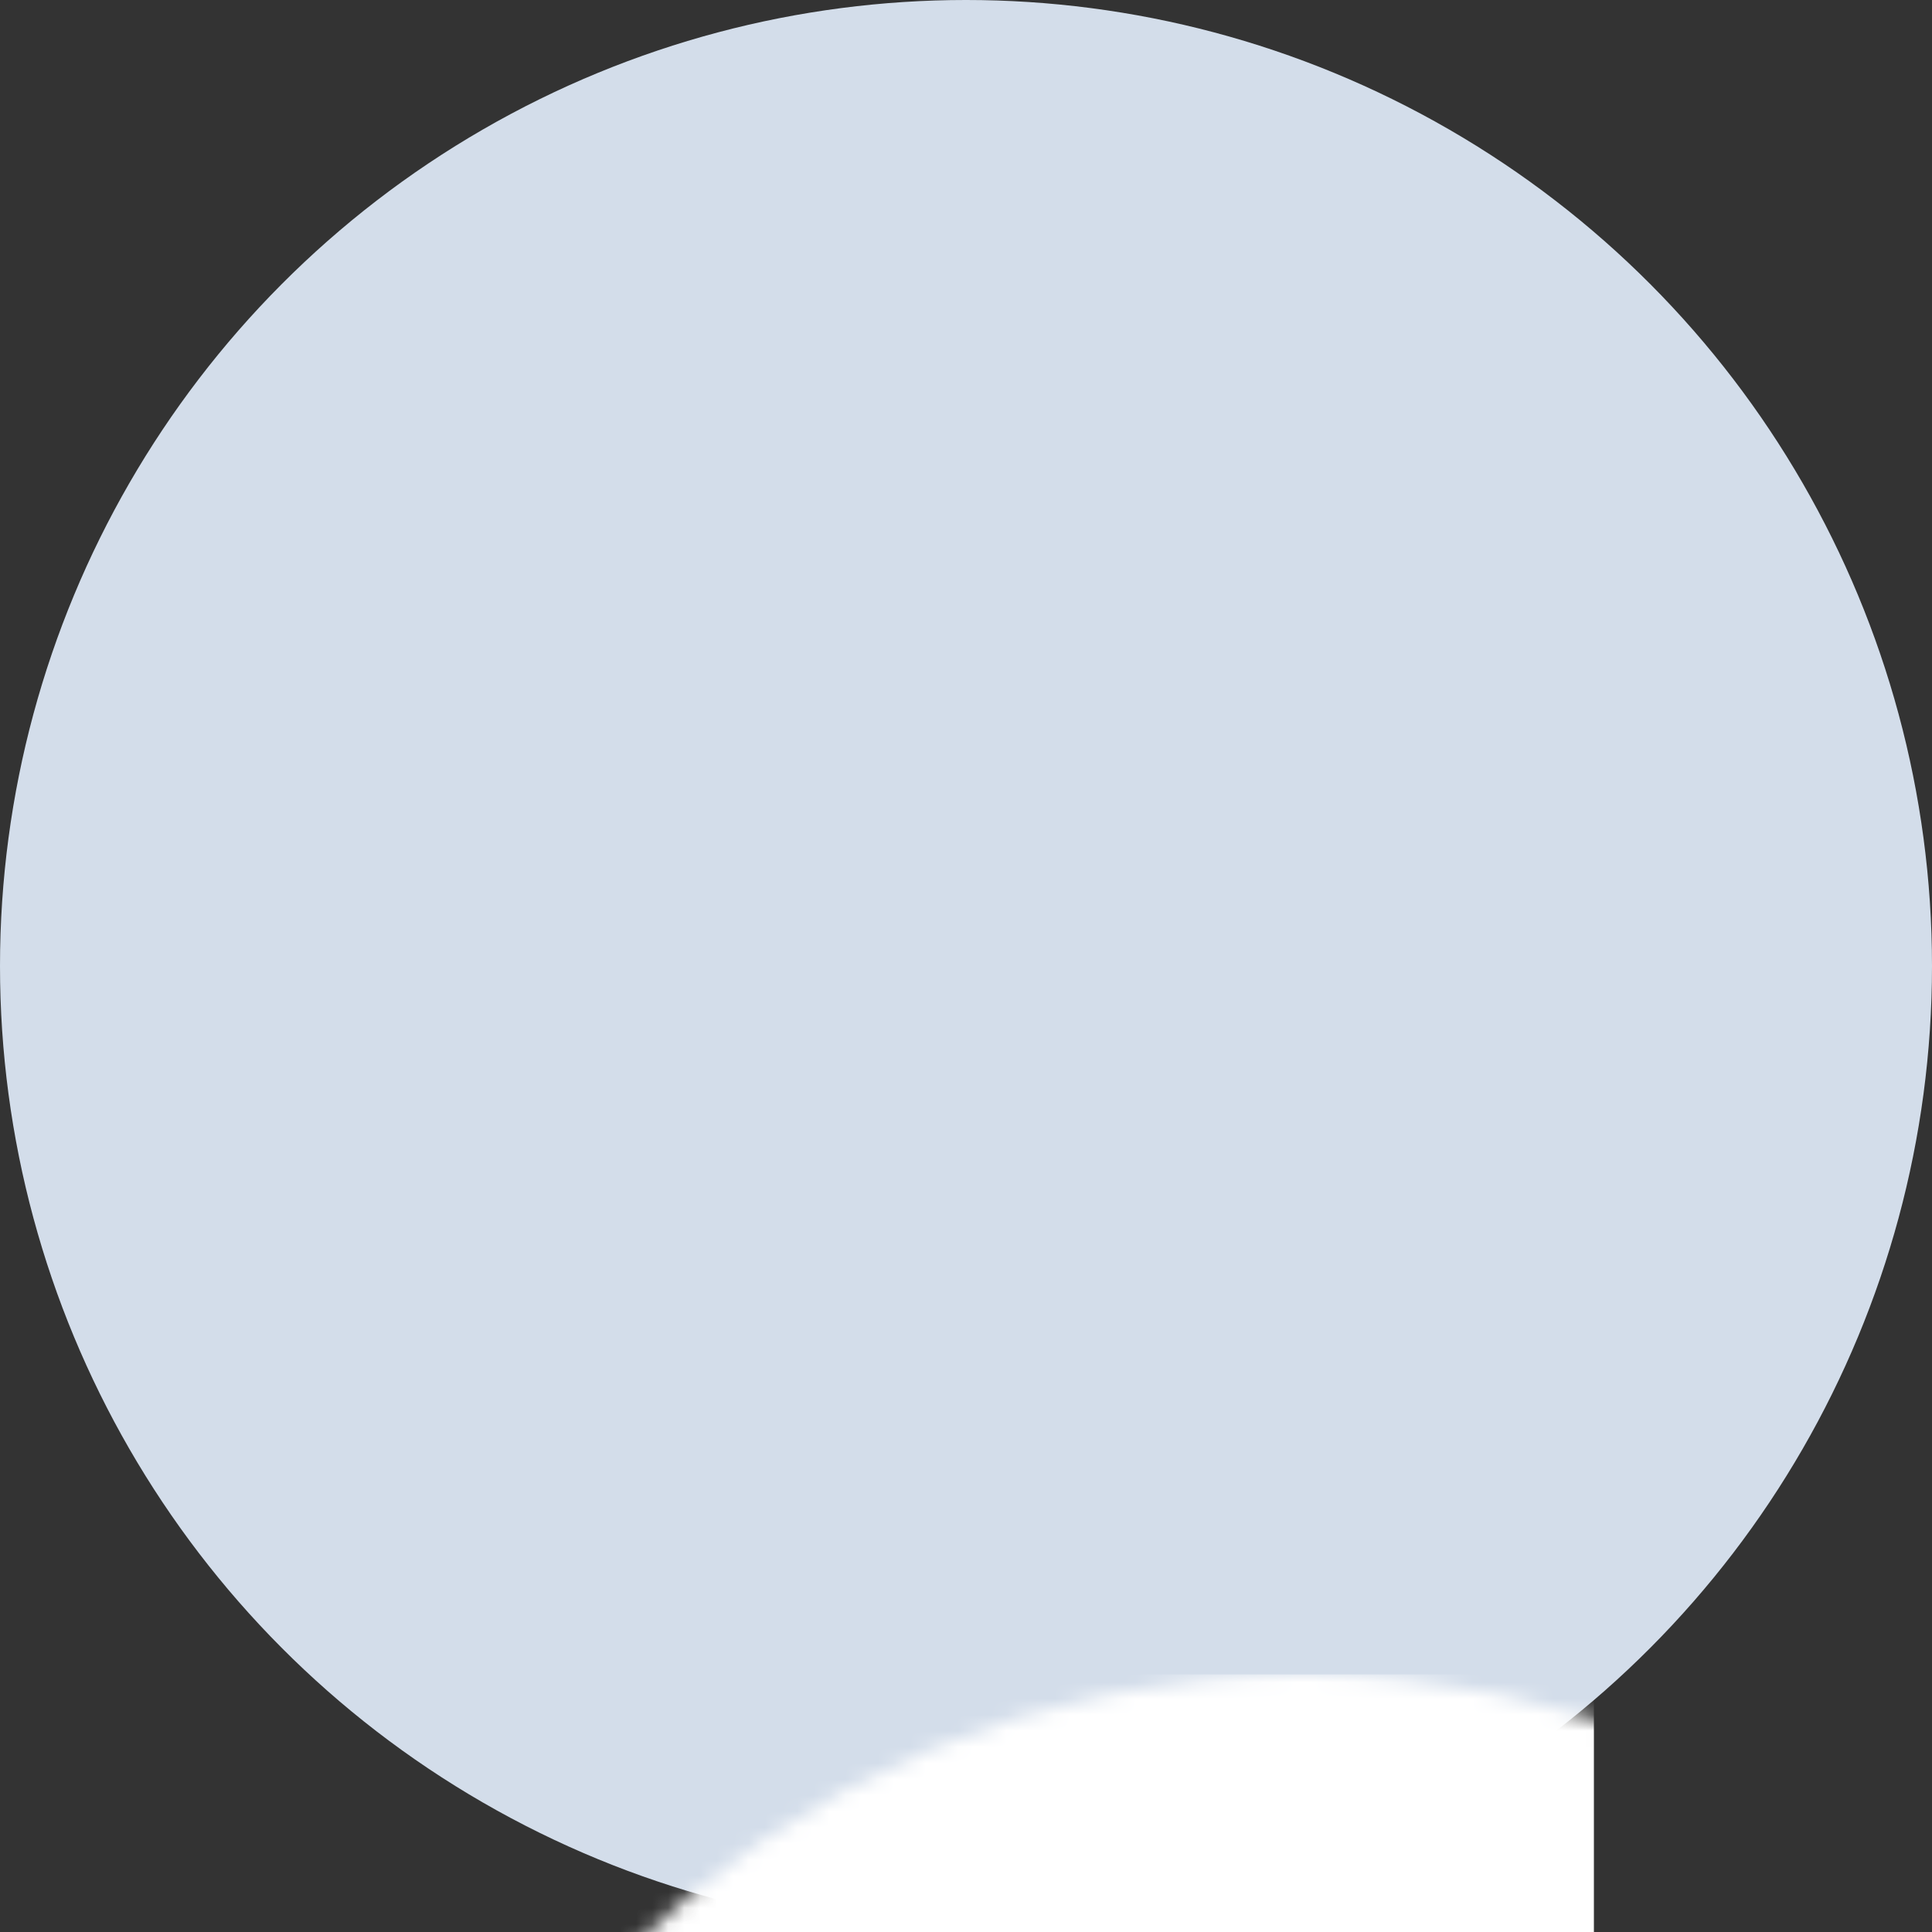
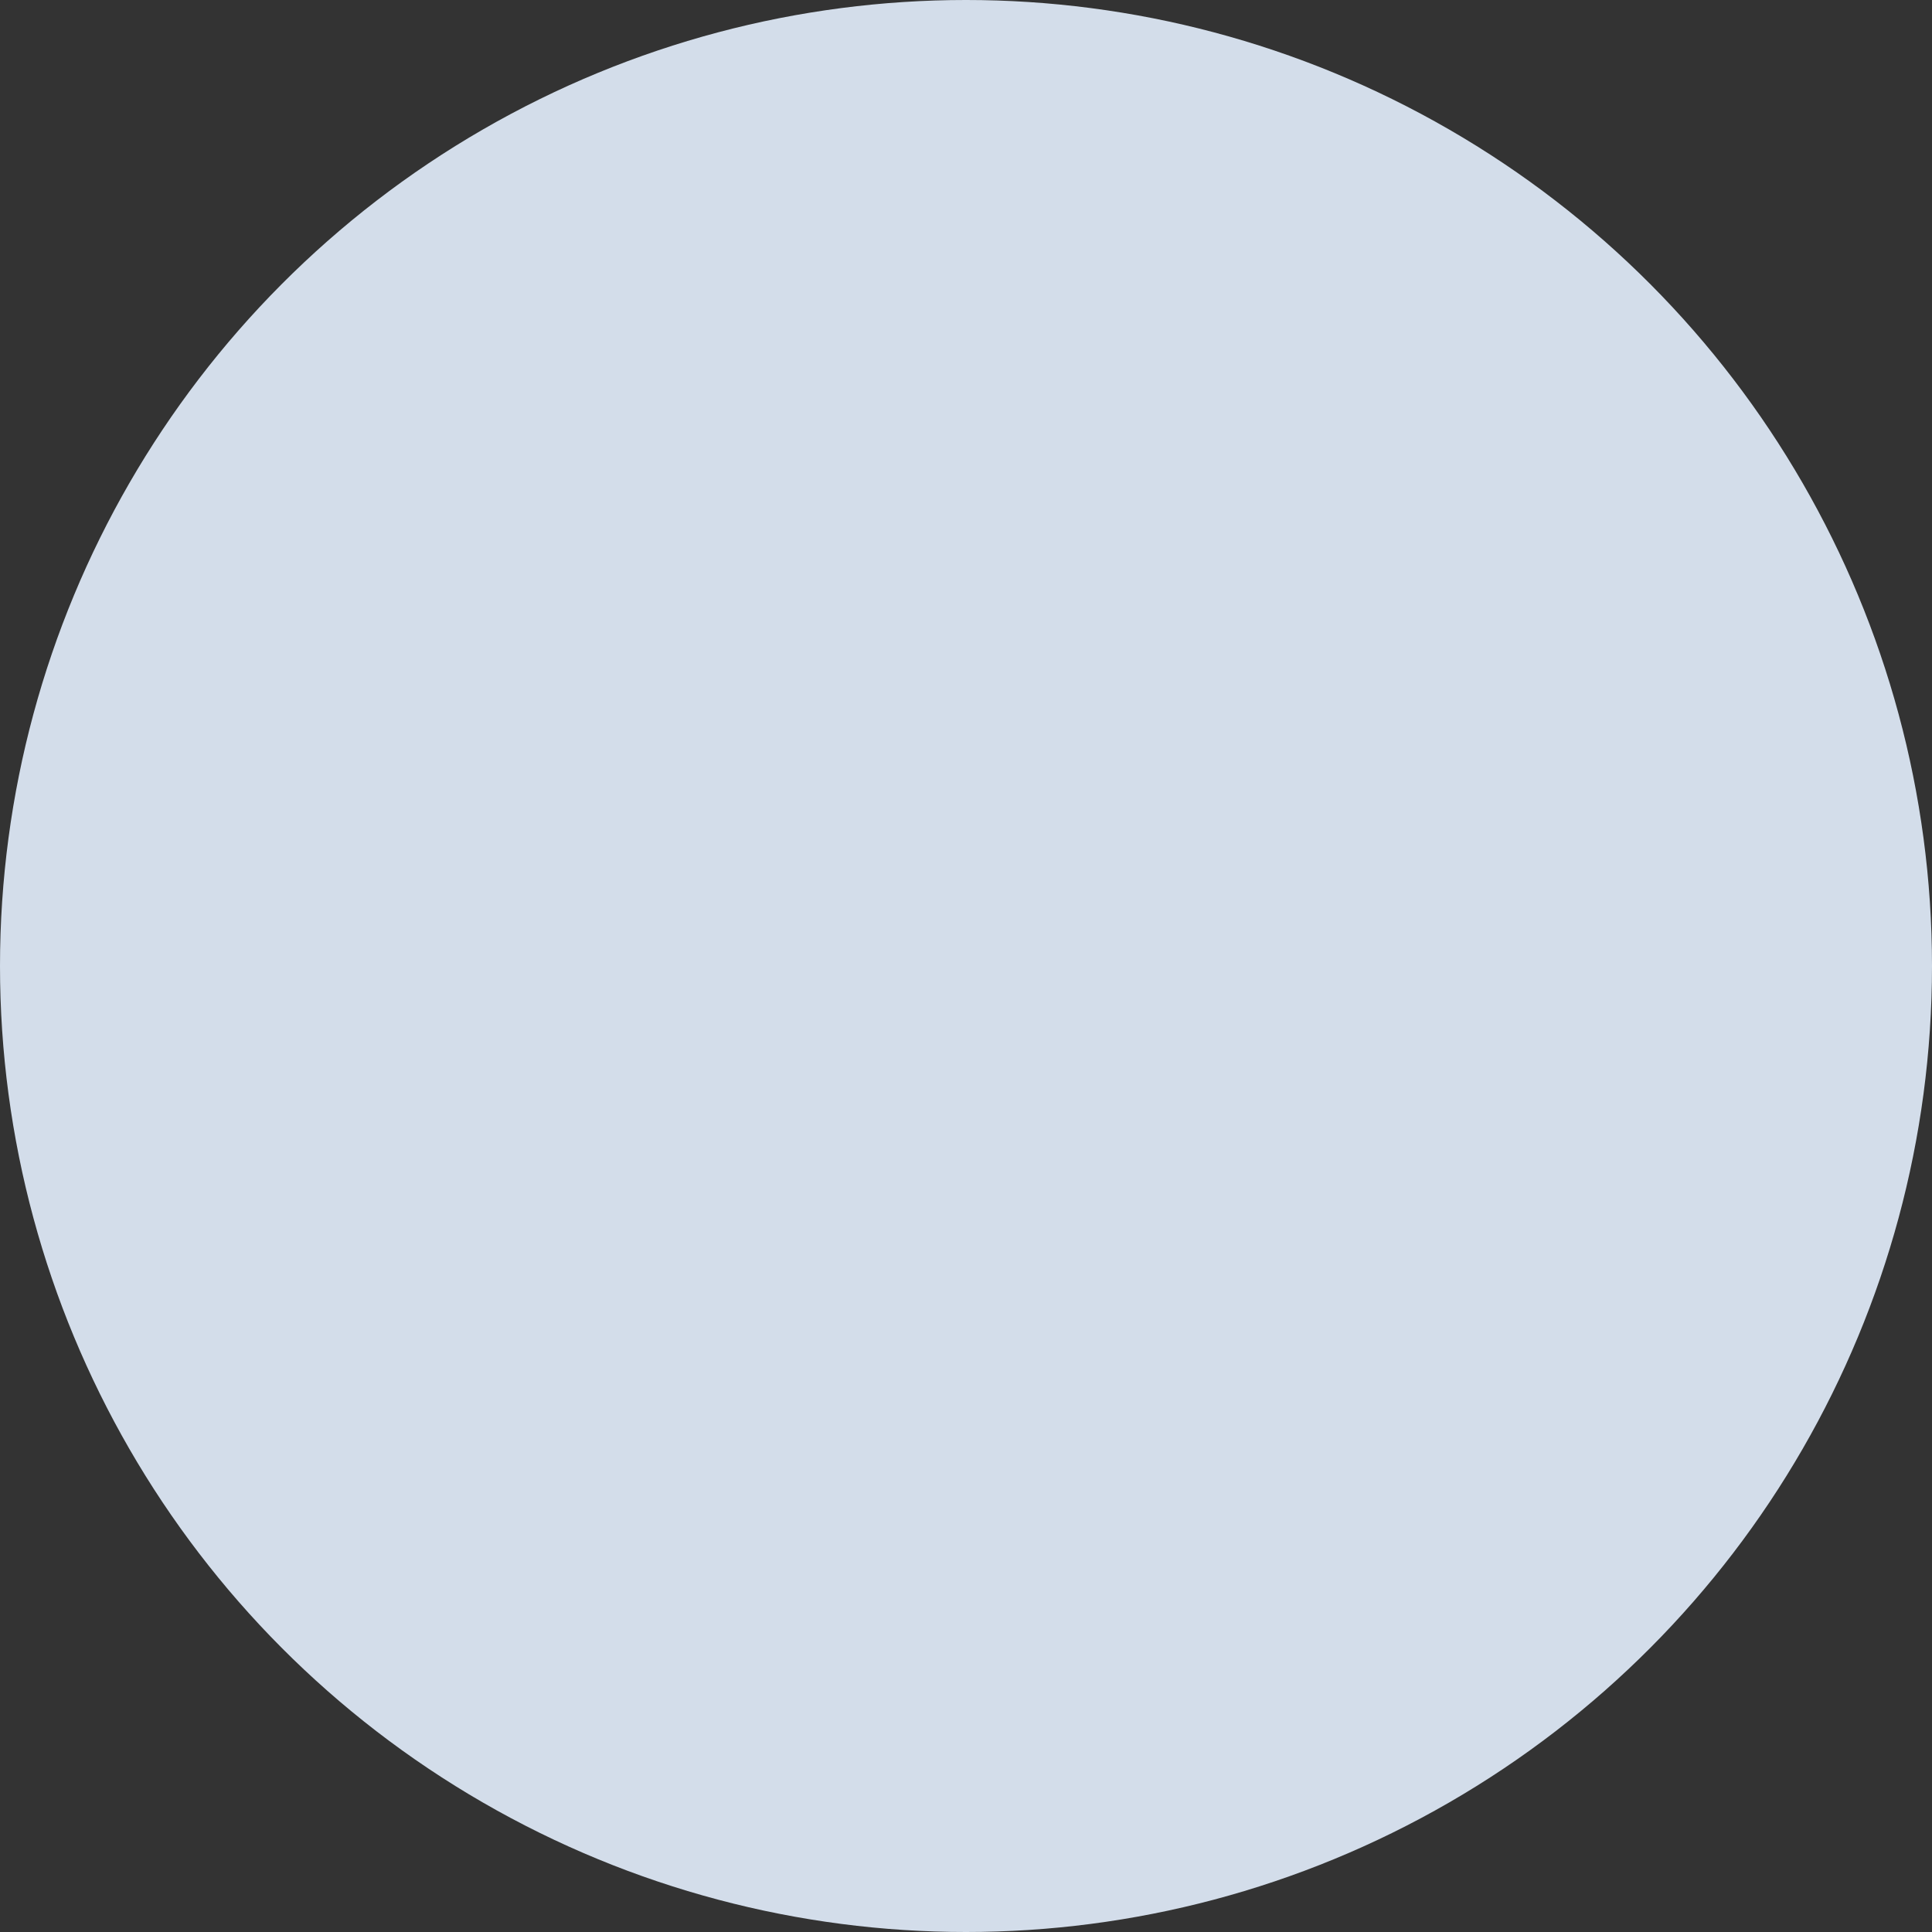
<svg xmlns="http://www.w3.org/2000/svg" xmlns:xlink="http://www.w3.org/1999/xlink" width="120px" height="120px" viewBox="0 0 120 120" version="1.1">
  <rect x="0" y="0" width="120" height="120" fill="#333333" stroke="none" />
  <title>default company@svg</title>
  <desc>Created with Sketch.</desc>
  <defs>
    <circle id="path-1" cx="60" cy="60" r="60" />
  </defs>
  <g id="Flows" stroke="none" stroke-width="1" fill="none" fill-rule="evenodd">
    <g id="default-company">
      <mask id="mask-2" fill="white">
        <use xlink:href="#path-1" />
      </mask>
      <use id="Mask" fill="#D3DDEA" xlink:href="#path-1" />
-       <rect id="Rectangle-3" fill="#FFFFFF" mask="url(#mask-2)" x="21" y="104" width="78" height="16" />
-       <path d="M54.167,98.667 L54.167,85.833 C54.167,85.189 54.689,84.667 55.333,84.667 L64.667,84.667 C65.311,84.667 65.833,85.189 65.833,85.833 L65.833,98.667 L54.167,98.667 Z M47.167,68.333 L37.833,68.333 C37.189,68.333 36.667,67.811 36.667,67.167 L36.667,57.833 C36.667,57.189 37.189,56.667 37.833,56.667 L47.167,56.667 C47.811,56.667 48.333,57.189 48.333,57.833 L48.333,67.167 C48.333,67.811 47.811,68.333 47.167,68.333 L47.167,68.333 Z M48.333,85.833 L48.333,95.167 C48.333,95.811 47.811,96.333 47.167,96.333 L37.833,96.333 C37.189,96.333 36.667,95.811 36.667,95.167 L36.667,85.833 C36.667,85.189 37.189,84.667 37.833,84.667 L47.167,84.667 C47.811,84.667 48.333,85.189 48.333,85.833 L48.333,85.833 Z M47.167,82.333 L37.833,82.333 C37.189,82.333 36.667,81.811 36.667,81.167 L36.667,71.833 C36.667,71.189 37.189,70.667 37.833,70.667 L47.167,70.667 C47.811,70.667 48.333,71.189 48.333,71.833 L48.333,81.167 C48.333,81.811 47.811,82.333 47.167,82.333 L47.167,82.333 Z M65.833,71.833 L65.833,81.167 C65.833,81.811 65.311,82.333 64.667,82.333 L55.333,82.333 C54.689,82.333 54.167,81.811 54.167,81.167 L54.167,71.833 C54.167,71.189 54.689,70.667 55.333,70.667 L64.667,70.667 C65.311,70.667 65.833,71.189 65.833,71.833 L65.833,71.833 Z M64.667,68.333 L55.333,68.333 C54.689,68.333 54.167,67.811 54.167,67.167 L54.167,57.833 C54.167,57.189 54.689,56.667 55.333,56.667 L64.667,56.667 C65.311,56.667 65.833,57.189 65.833,57.833 L65.833,67.167 C65.833,67.811 65.311,68.333 64.667,68.333 L64.667,68.333 Z M82.167,68.333 L72.833,68.333 C72.189,68.333 71.667,67.811 71.667,67.167 L71.667,57.833 C71.667,57.189 72.189,56.667 72.833,56.667 L82.167,56.667 C82.811,56.667 83.333,57.189 83.333,57.833 L83.333,67.167 C83.333,67.811 82.811,68.333 82.167,68.333 L82.167,68.333 Z M83.333,85.833 L83.333,95.167 C83.333,95.811 82.811,96.333 82.167,96.333 L72.833,96.333 C72.189,96.333 71.667,95.811 71.667,95.167 L71.667,85.833 C71.667,85.189 72.189,84.667 72.833,84.667 L82.167,84.667 C82.811,84.667 83.333,85.189 83.333,85.833 L83.333,85.833 Z M82.167,82.333 L72.833,82.333 C72.189,82.333 71.667,81.811 71.667,81.167 L71.667,71.833 C71.667,71.189 72.189,70.667 72.833,70.667 L82.167,70.667 C82.811,70.667 83.333,71.189 83.333,71.833 L83.333,81.167 C83.333,81.811 82.811,82.333 82.167,82.333 L82.167,82.333 Z M93.833,54.333 C94.477,54.333 95,53.811 95,53.167 L95,49.667 C95,47.093 92.907,45 90.333,45 L85.667,45 L85.667,42.667 C85.667,40.093 83.574,38 81,38 L39,38 C36.426,38 34.333,40.093 34.333,42.667 L34.333,45 L29.667,45 C27.093,45 25,47.093 25,49.667 L25,53.167 C25,53.811 25.523,54.333 26.167,54.333 L27.333,54.333 L27.333,98.667 L26.167,98.667 C25.523,98.667 25,99.189 25,99.833 L25,106.833 C25,107.477 25.523,108 26.167,108 L93.833,108 C94.477,108 95,107.477 95,106.833 L95,99.833 C95,99.189 94.477,98.667 93.833,98.667 L92.667,98.667 L92.667,54.333 L93.833,54.333 Z" id="Fill-279" fill="#FFFFFF" mask="url(#mask-2)" />
    </g>
  </g>
</svg>